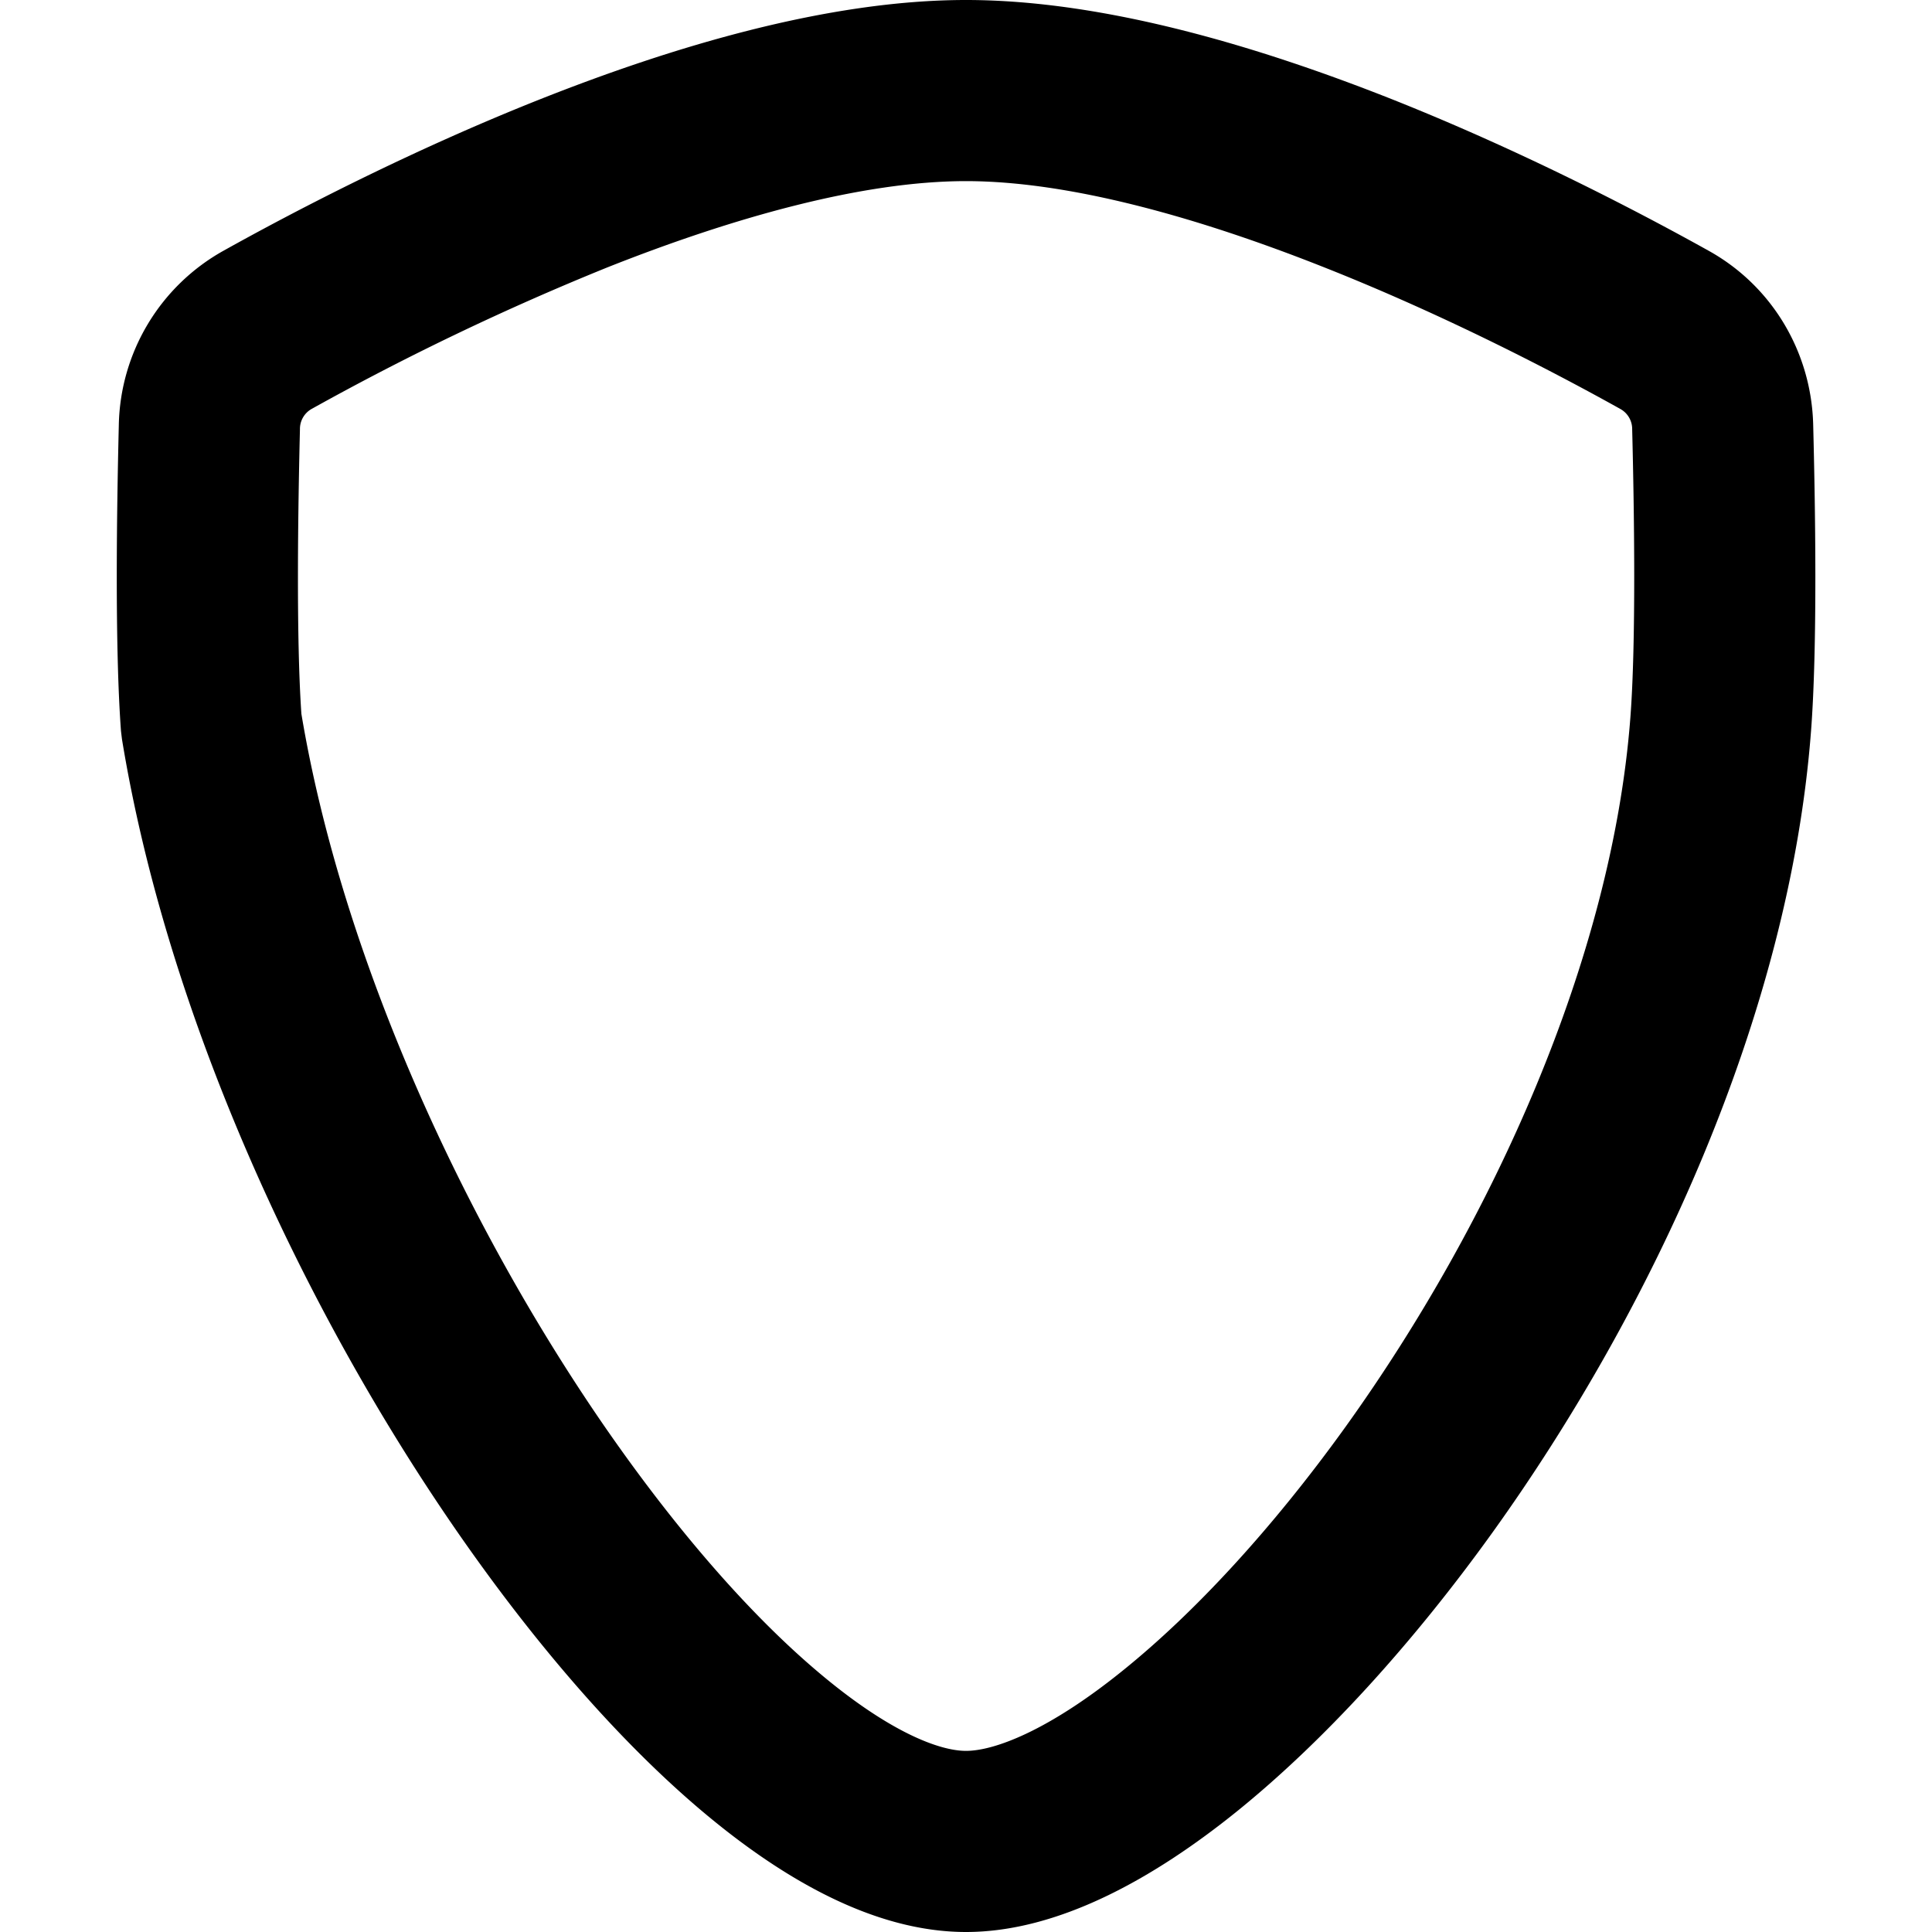
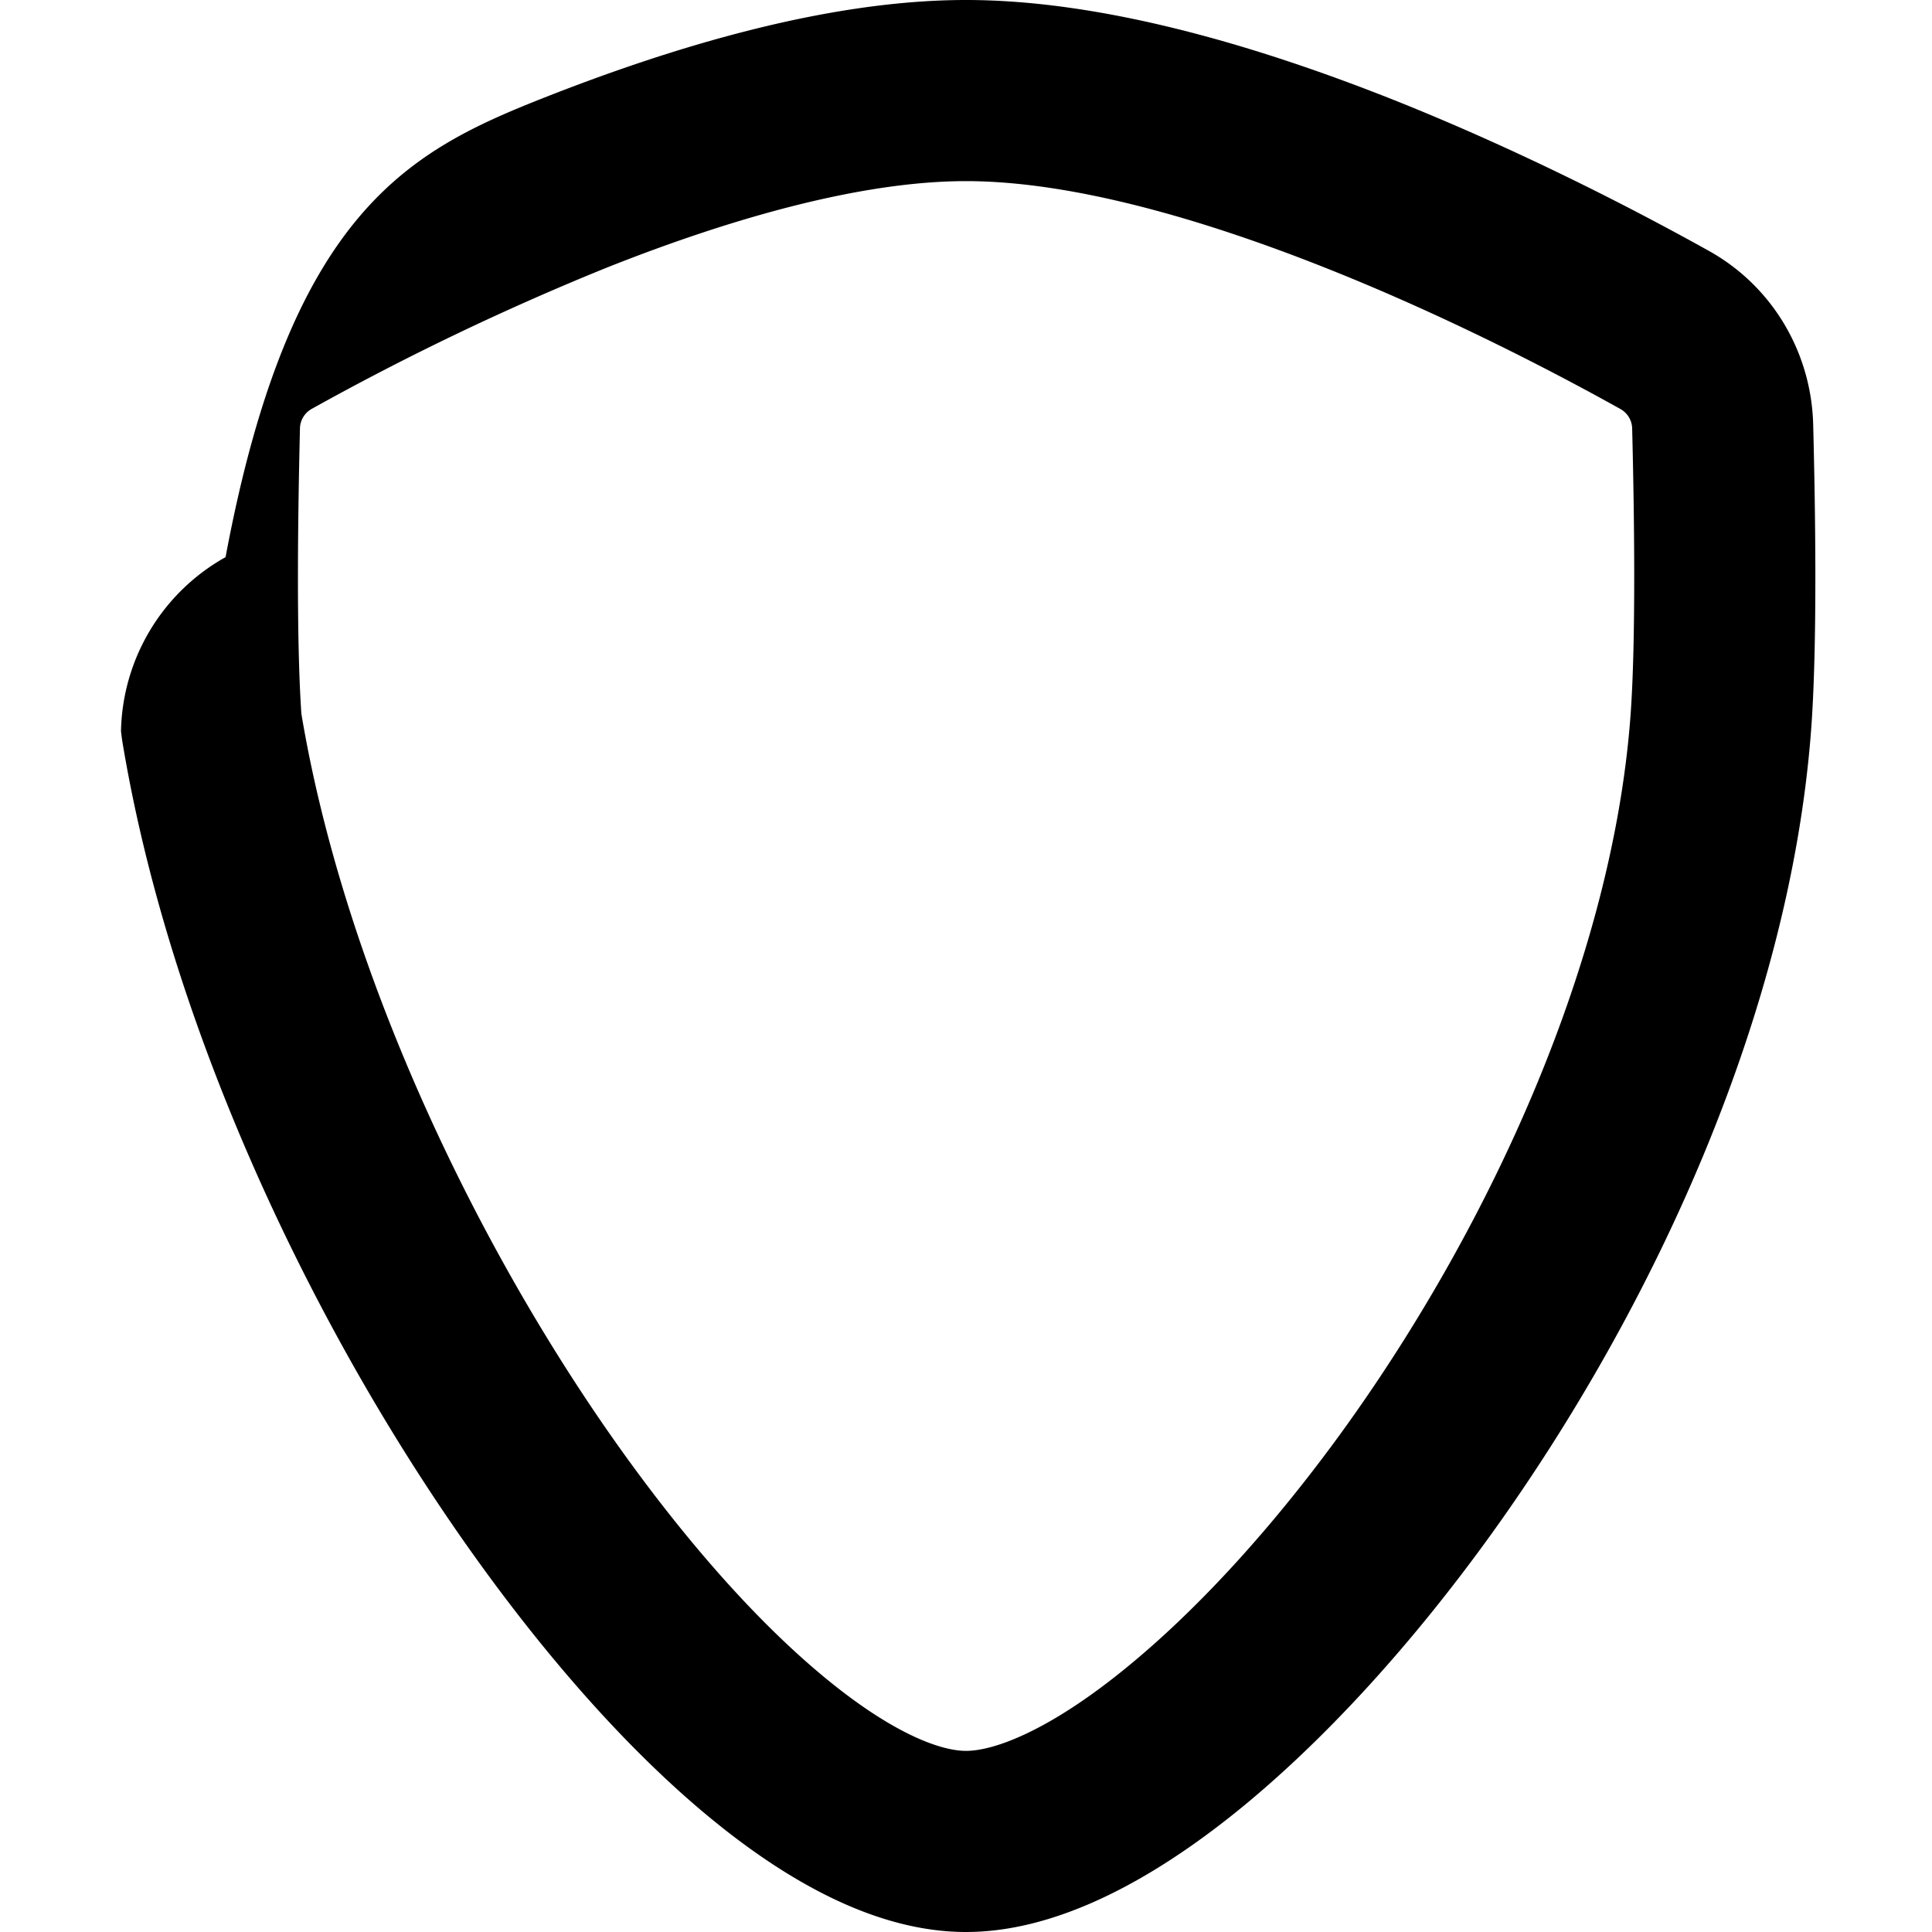
<svg xmlns="http://www.w3.org/2000/svg" fill="currentColor" class="vi" viewBox="0 0 16 16">
-   <path d="M5.031 2.214A22 22 0 0 0 2.58 3.387a.19.19 0 0 0-.096.168c-.016.66-.032 1.722.012 2.357.336 2.009 1.34 4.204 2.51 5.9.588.851 1.198 1.55 1.759 2.026.59.502 1.011.662 1.235.662.234 0 .683-.167 1.302-.668.59-.476 1.233-1.17 1.84-2.014 1.219-1.698 2.208-3.881 2.36-5.875.048-.629.032-1.717.015-2.388a.19.19 0 0 0-.096-.167c-.52-.29-1.432-.769-2.452-1.173C9.933 1.804 8.861 1.5 8 1.5s-1.933.303-2.969.714M4.478.82C5.564.39 6.85 0 8 0s2.436.39 3.523.82c1.103.438 2.077.95 2.628 1.257.532.296.85.847.865 1.439.017.658.037 1.823-.018 2.541-.18 2.353-1.317 4.795-2.639 6.636-.665.925-1.397 1.727-2.114 2.307-.688.555-1.479 1-2.245 1-.776 0-1.547-.458-2.207-1.019-.688-.585-1.383-1.393-2.021-2.317C2.5 10.821 1.384 8.406 1.01 6.121l-.008-.066C.949 5.339.968 4.175.984 3.518a1.69 1.69 0 0 1 .866-1.441C2.4 1.77 3.376 1.257 4.478.82" />
+   <path d="M5.031 2.214A22 22 0 0 0 2.58 3.387a.19.19 0 0 0-.096.168c-.016.66-.032 1.722.012 2.357.336 2.009 1.34 4.204 2.51 5.9.588.851 1.198 1.55 1.759 2.026.59.502 1.011.662 1.235.662.234 0 .683-.167 1.302-.668.59-.476 1.233-1.17 1.84-2.014 1.219-1.698 2.208-3.881 2.36-5.875.048-.629.032-1.717.015-2.388a.19.19 0 0 0-.096-.167c-.52-.29-1.432-.769-2.452-1.173C9.933 1.804 8.861 1.5 8 1.5s-1.933.303-2.969.714M4.478.82C5.564.39 6.85 0 8 0s2.436.39 3.523.82c1.103.438 2.077.95 2.628 1.257.532.296.85.847.865 1.439.017.658.037 1.823-.018 2.541-.18 2.353-1.317 4.795-2.639 6.636-.665.925-1.397 1.727-2.114 2.307-.688.555-1.479 1-2.245 1-.776 0-1.547-.458-2.207-1.019-.688-.585-1.383-1.393-2.021-2.317C2.5 10.821 1.384 8.406 1.01 6.121l-.008-.066a1.69 1.69 0 0 1 .866-1.441C2.4 1.77 3.376 1.257 4.478.82" />
</svg>